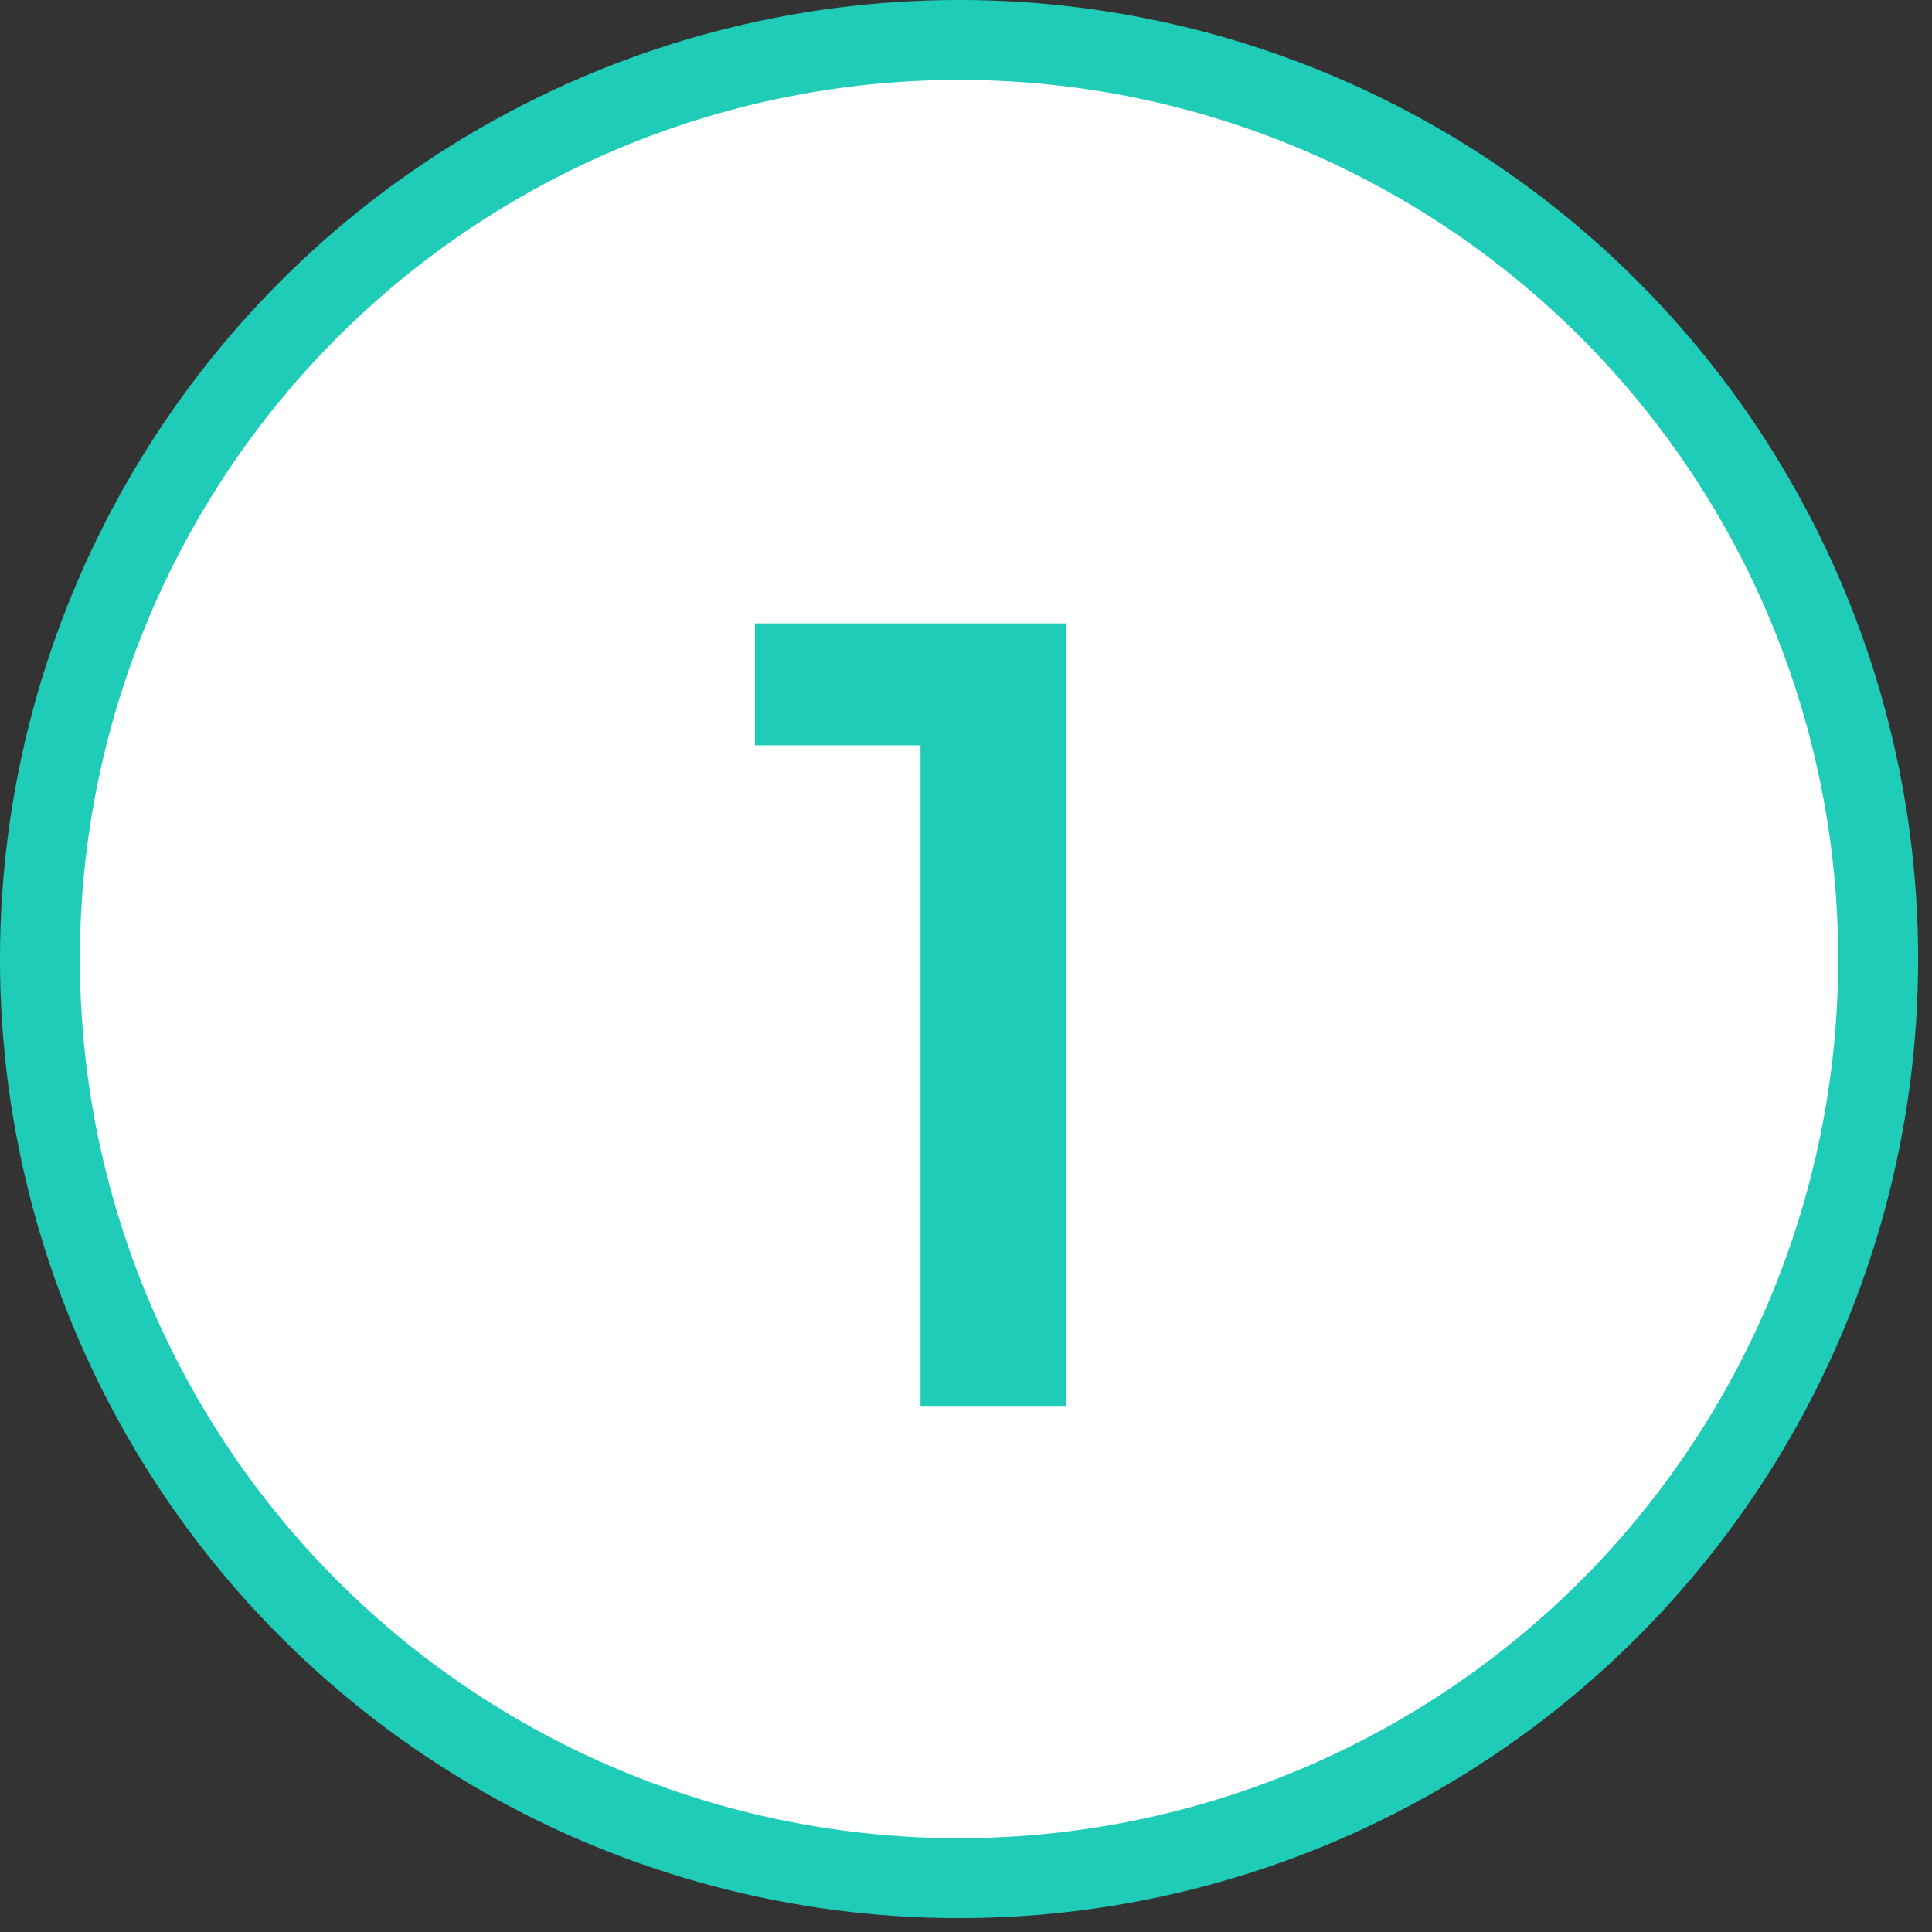
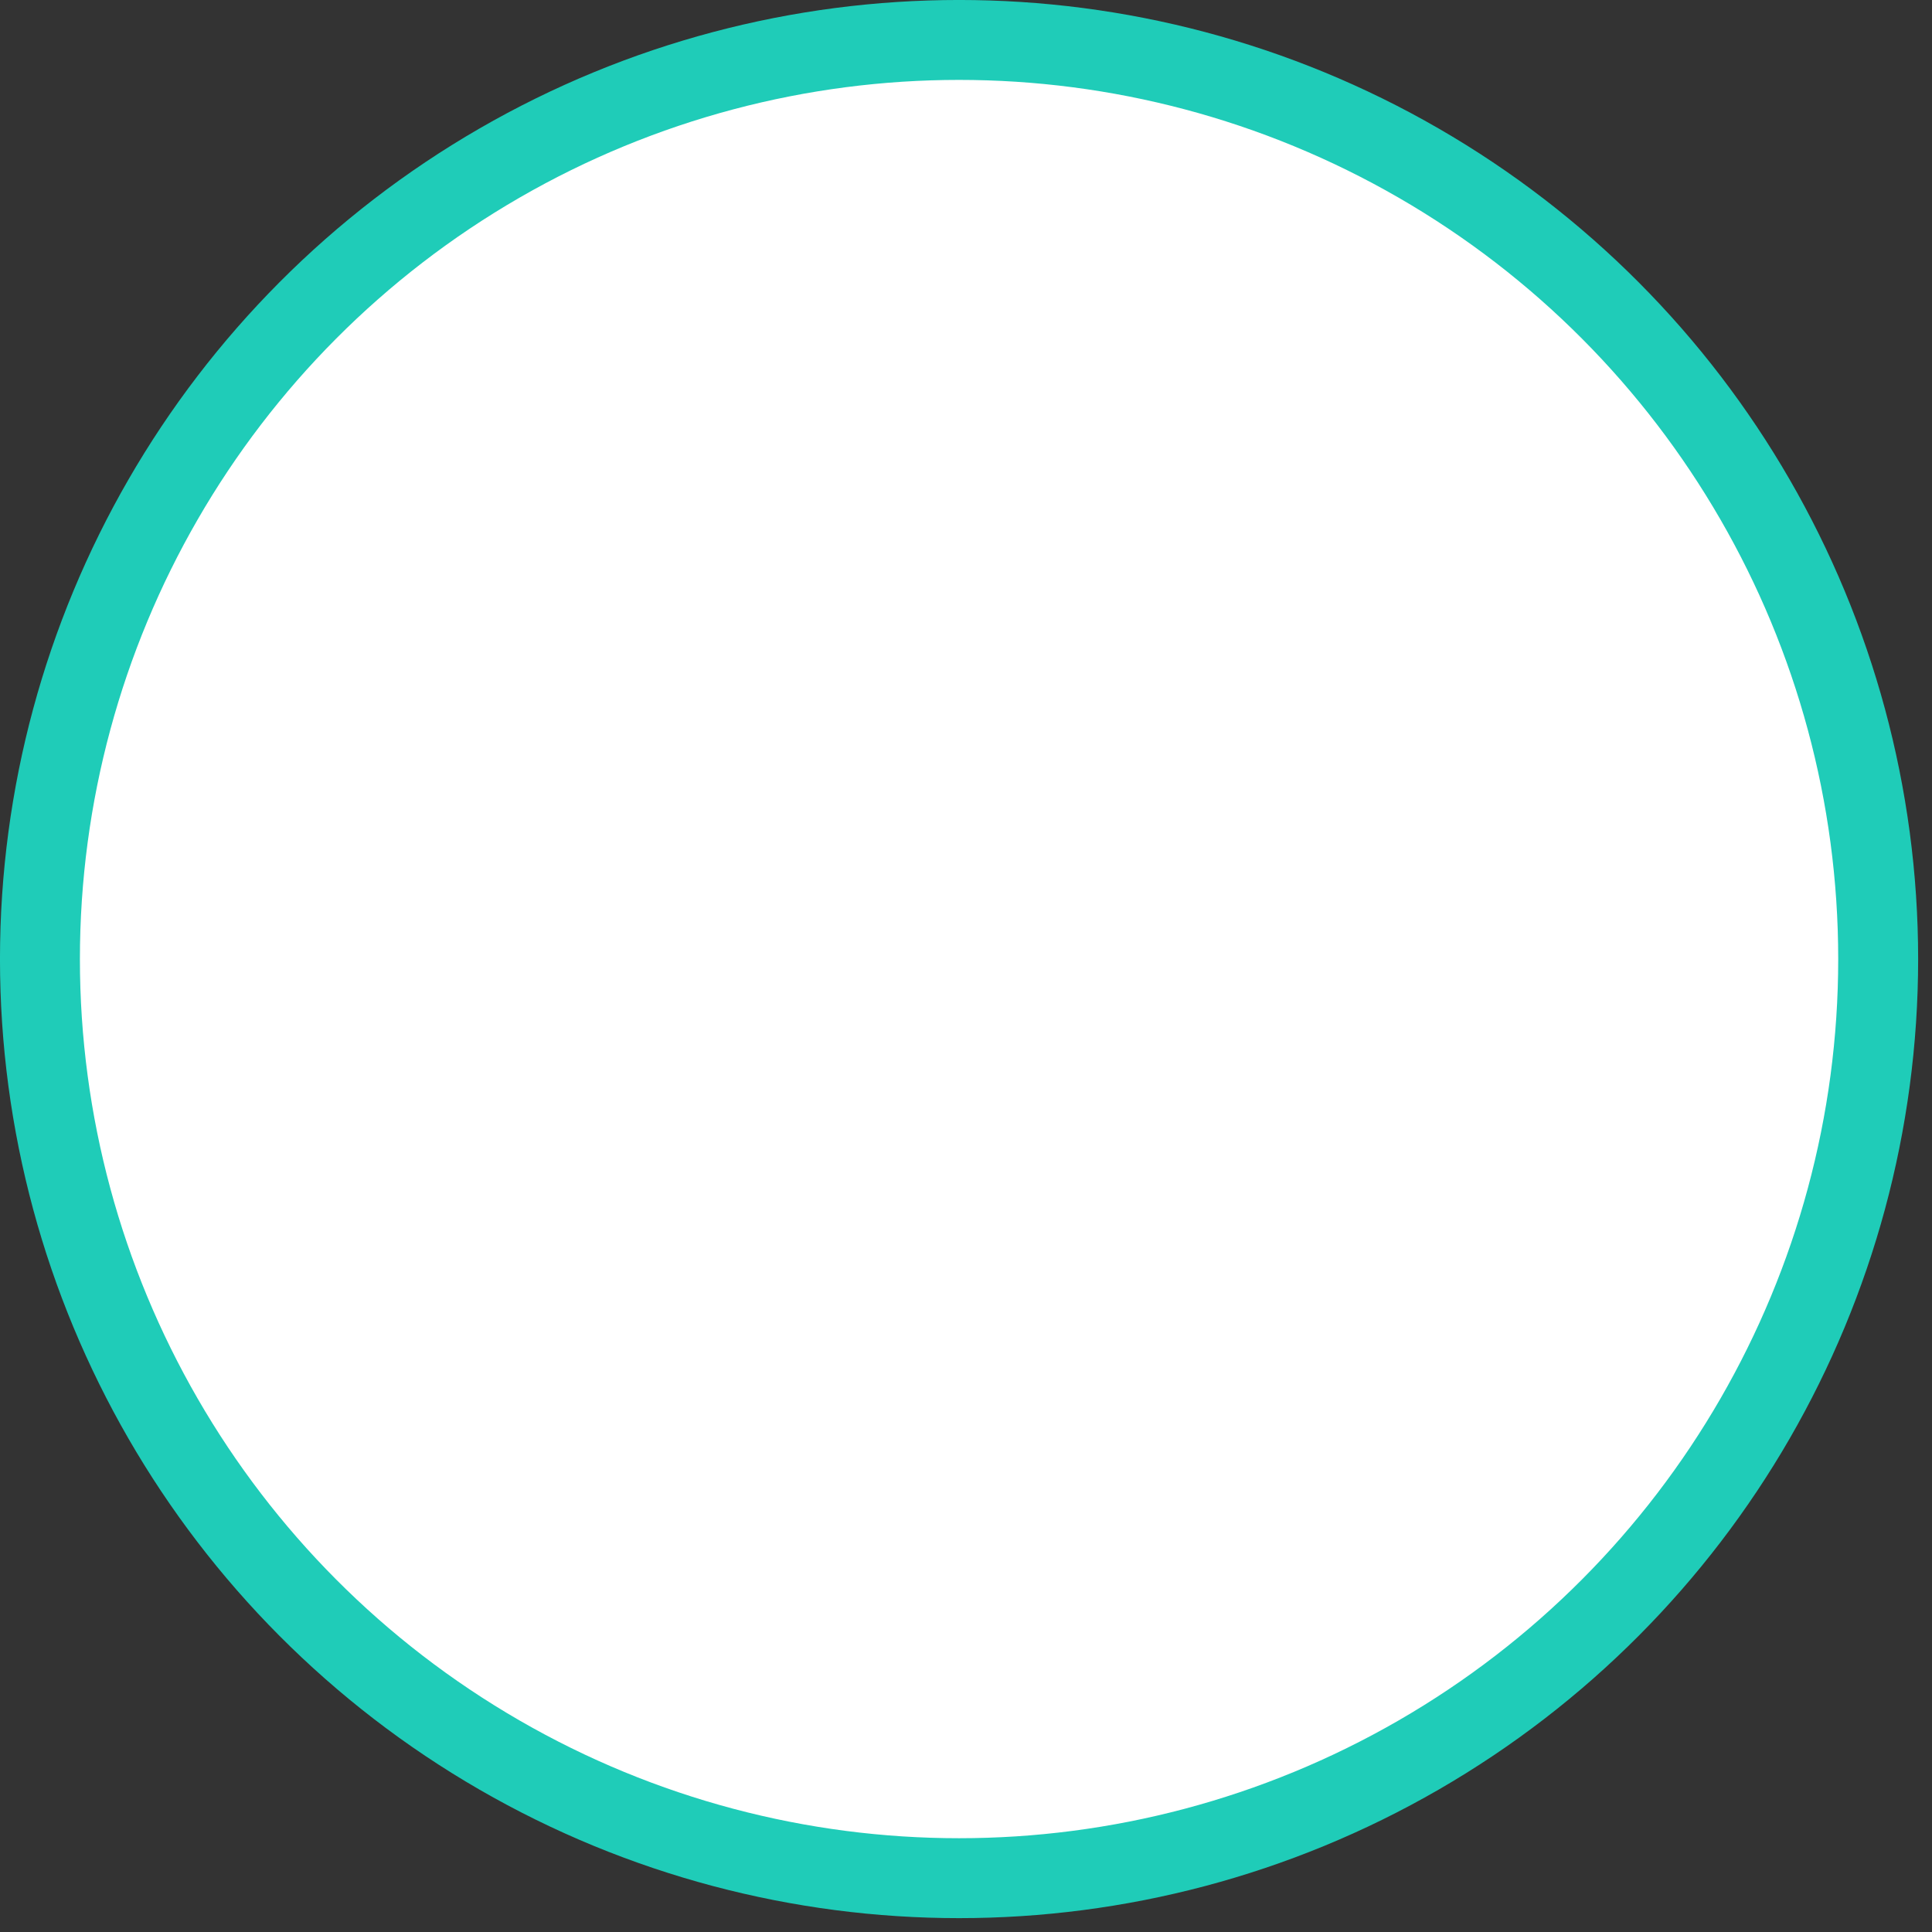
<svg xmlns="http://www.w3.org/2000/svg" width="49" height="49" viewBox="0 0 49 49" fill="none">
  <rect x="0" y="0" width="49" height="49" fill="#333333" stroke="none" />
  <circle cx="24.324" cy="24.324" r="23.311" fill="white" stroke="#1FCCB8" stroke-width="2.027" />
-   <path d="M27.036 15.811V35.676H23.347V18.904H19.147V15.811H27.036Z" fill="#1FCCB8" />
</svg>